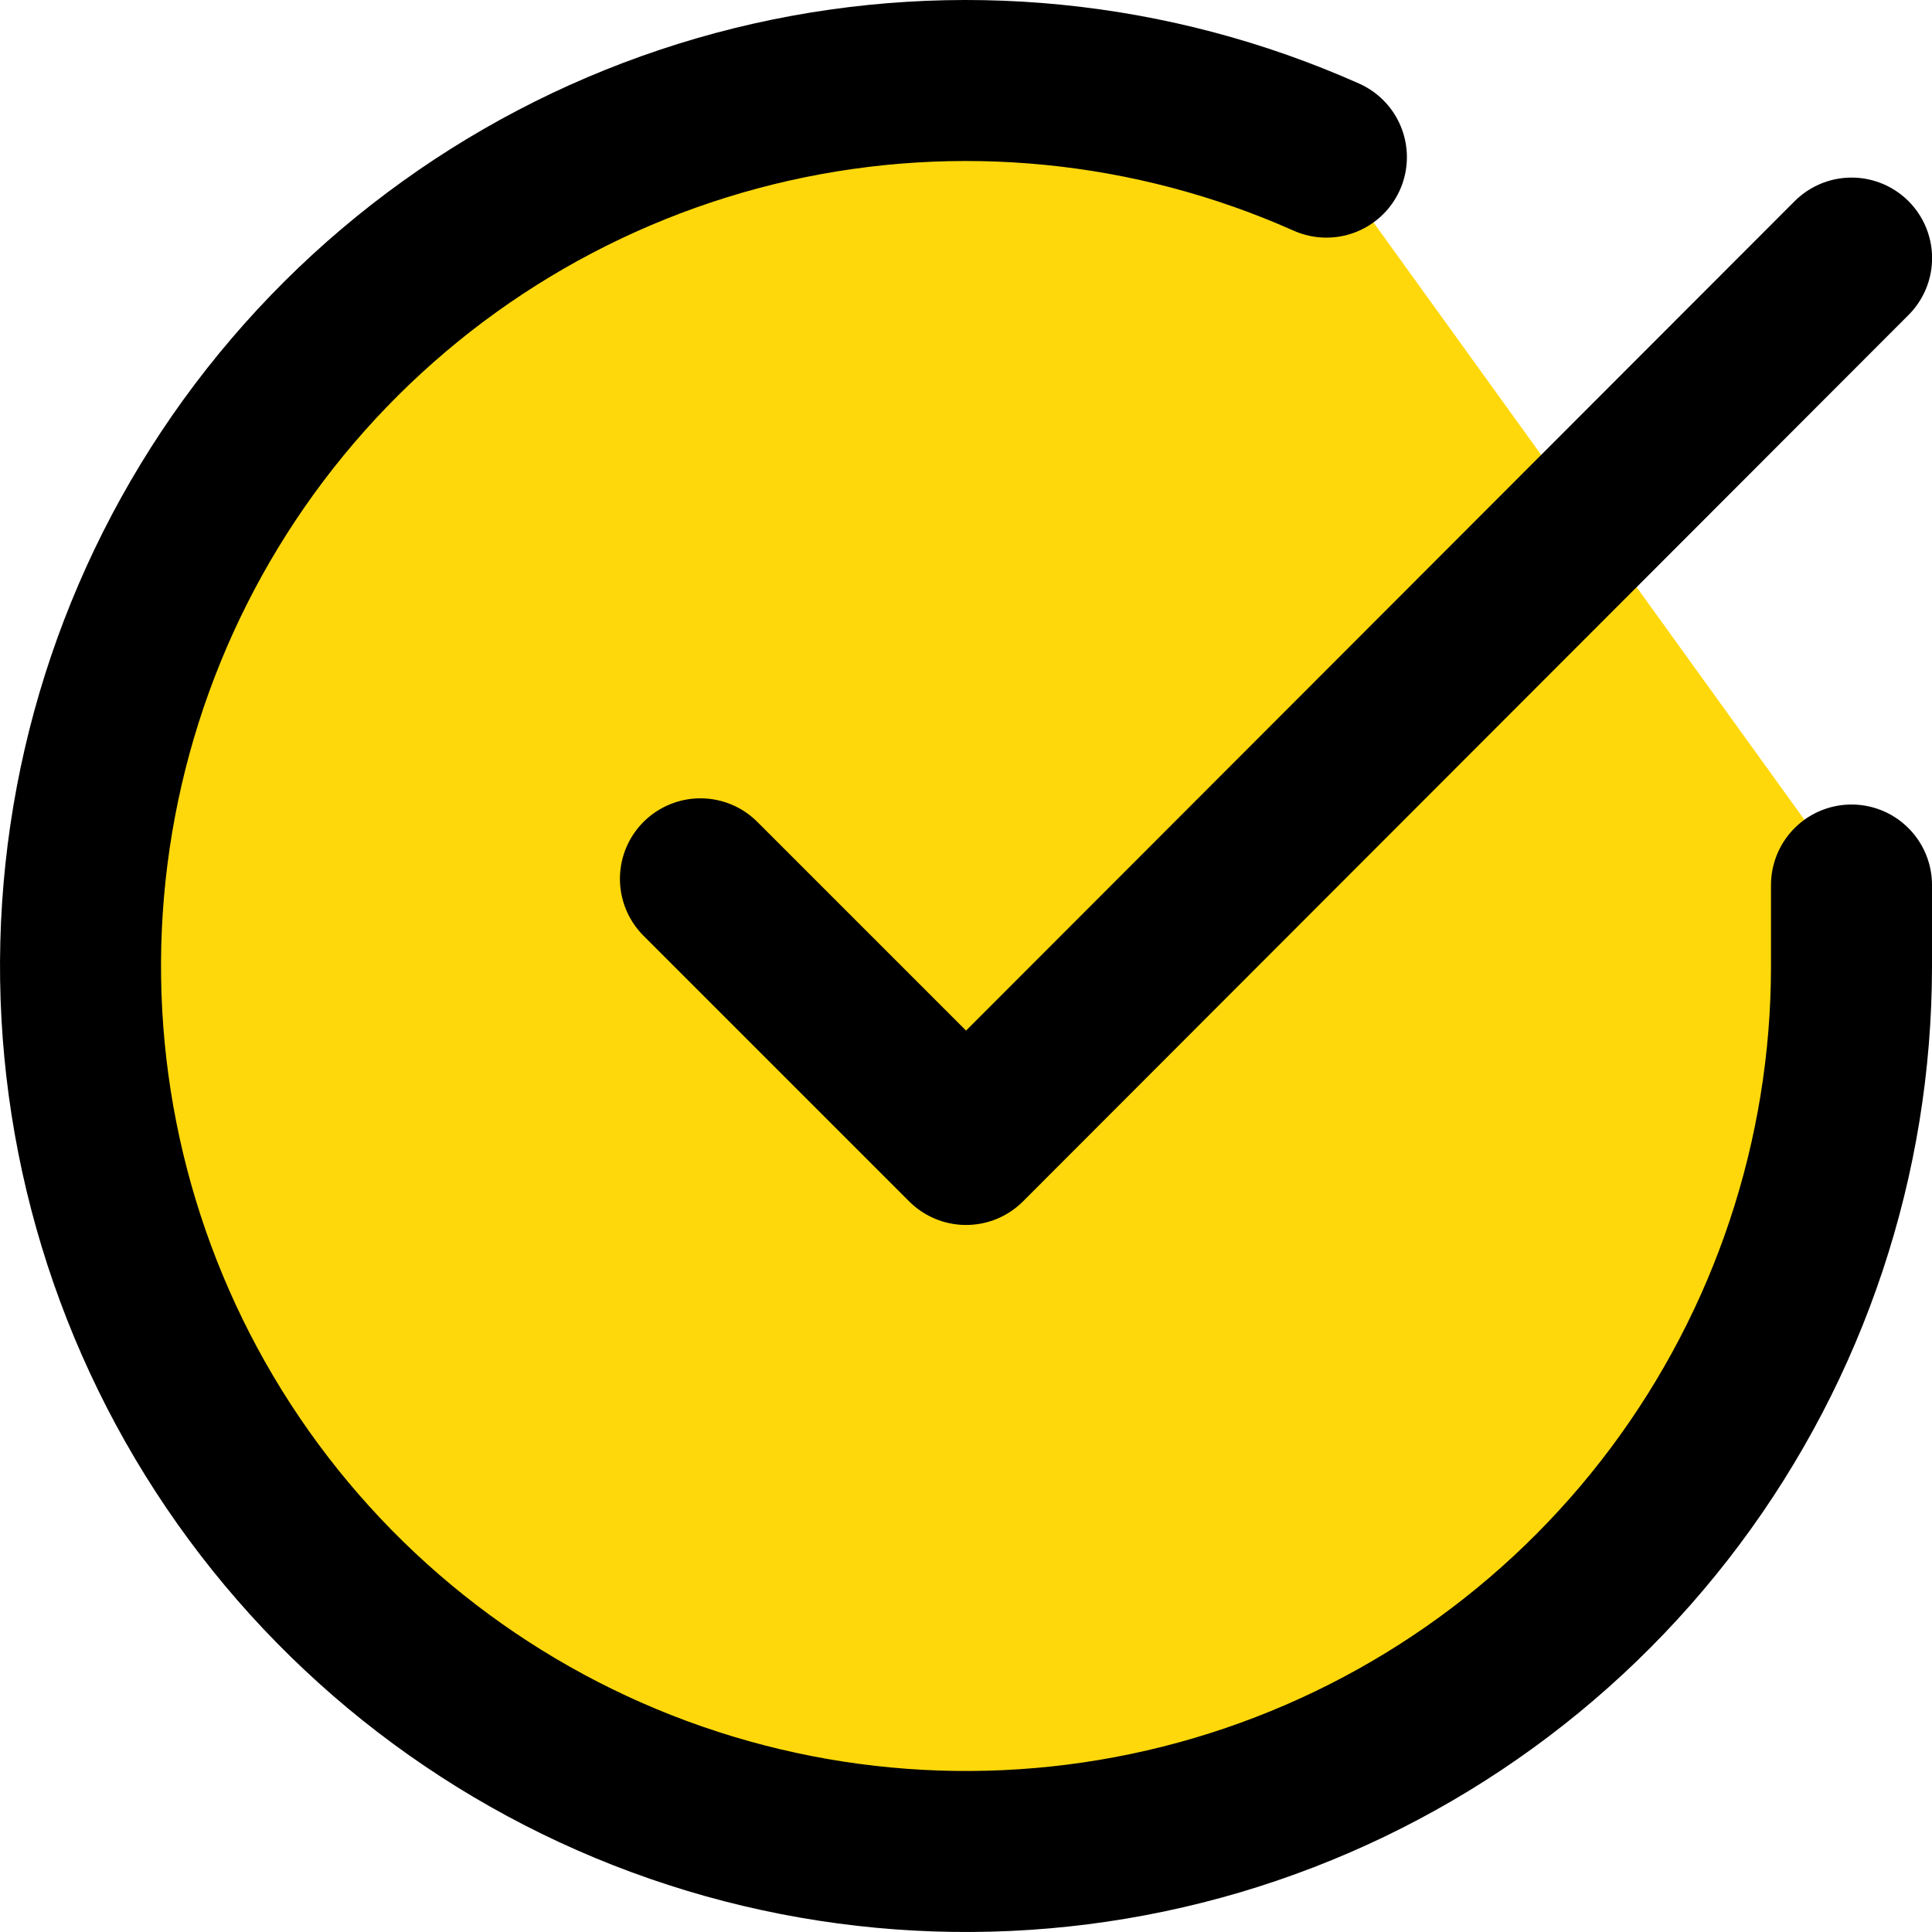
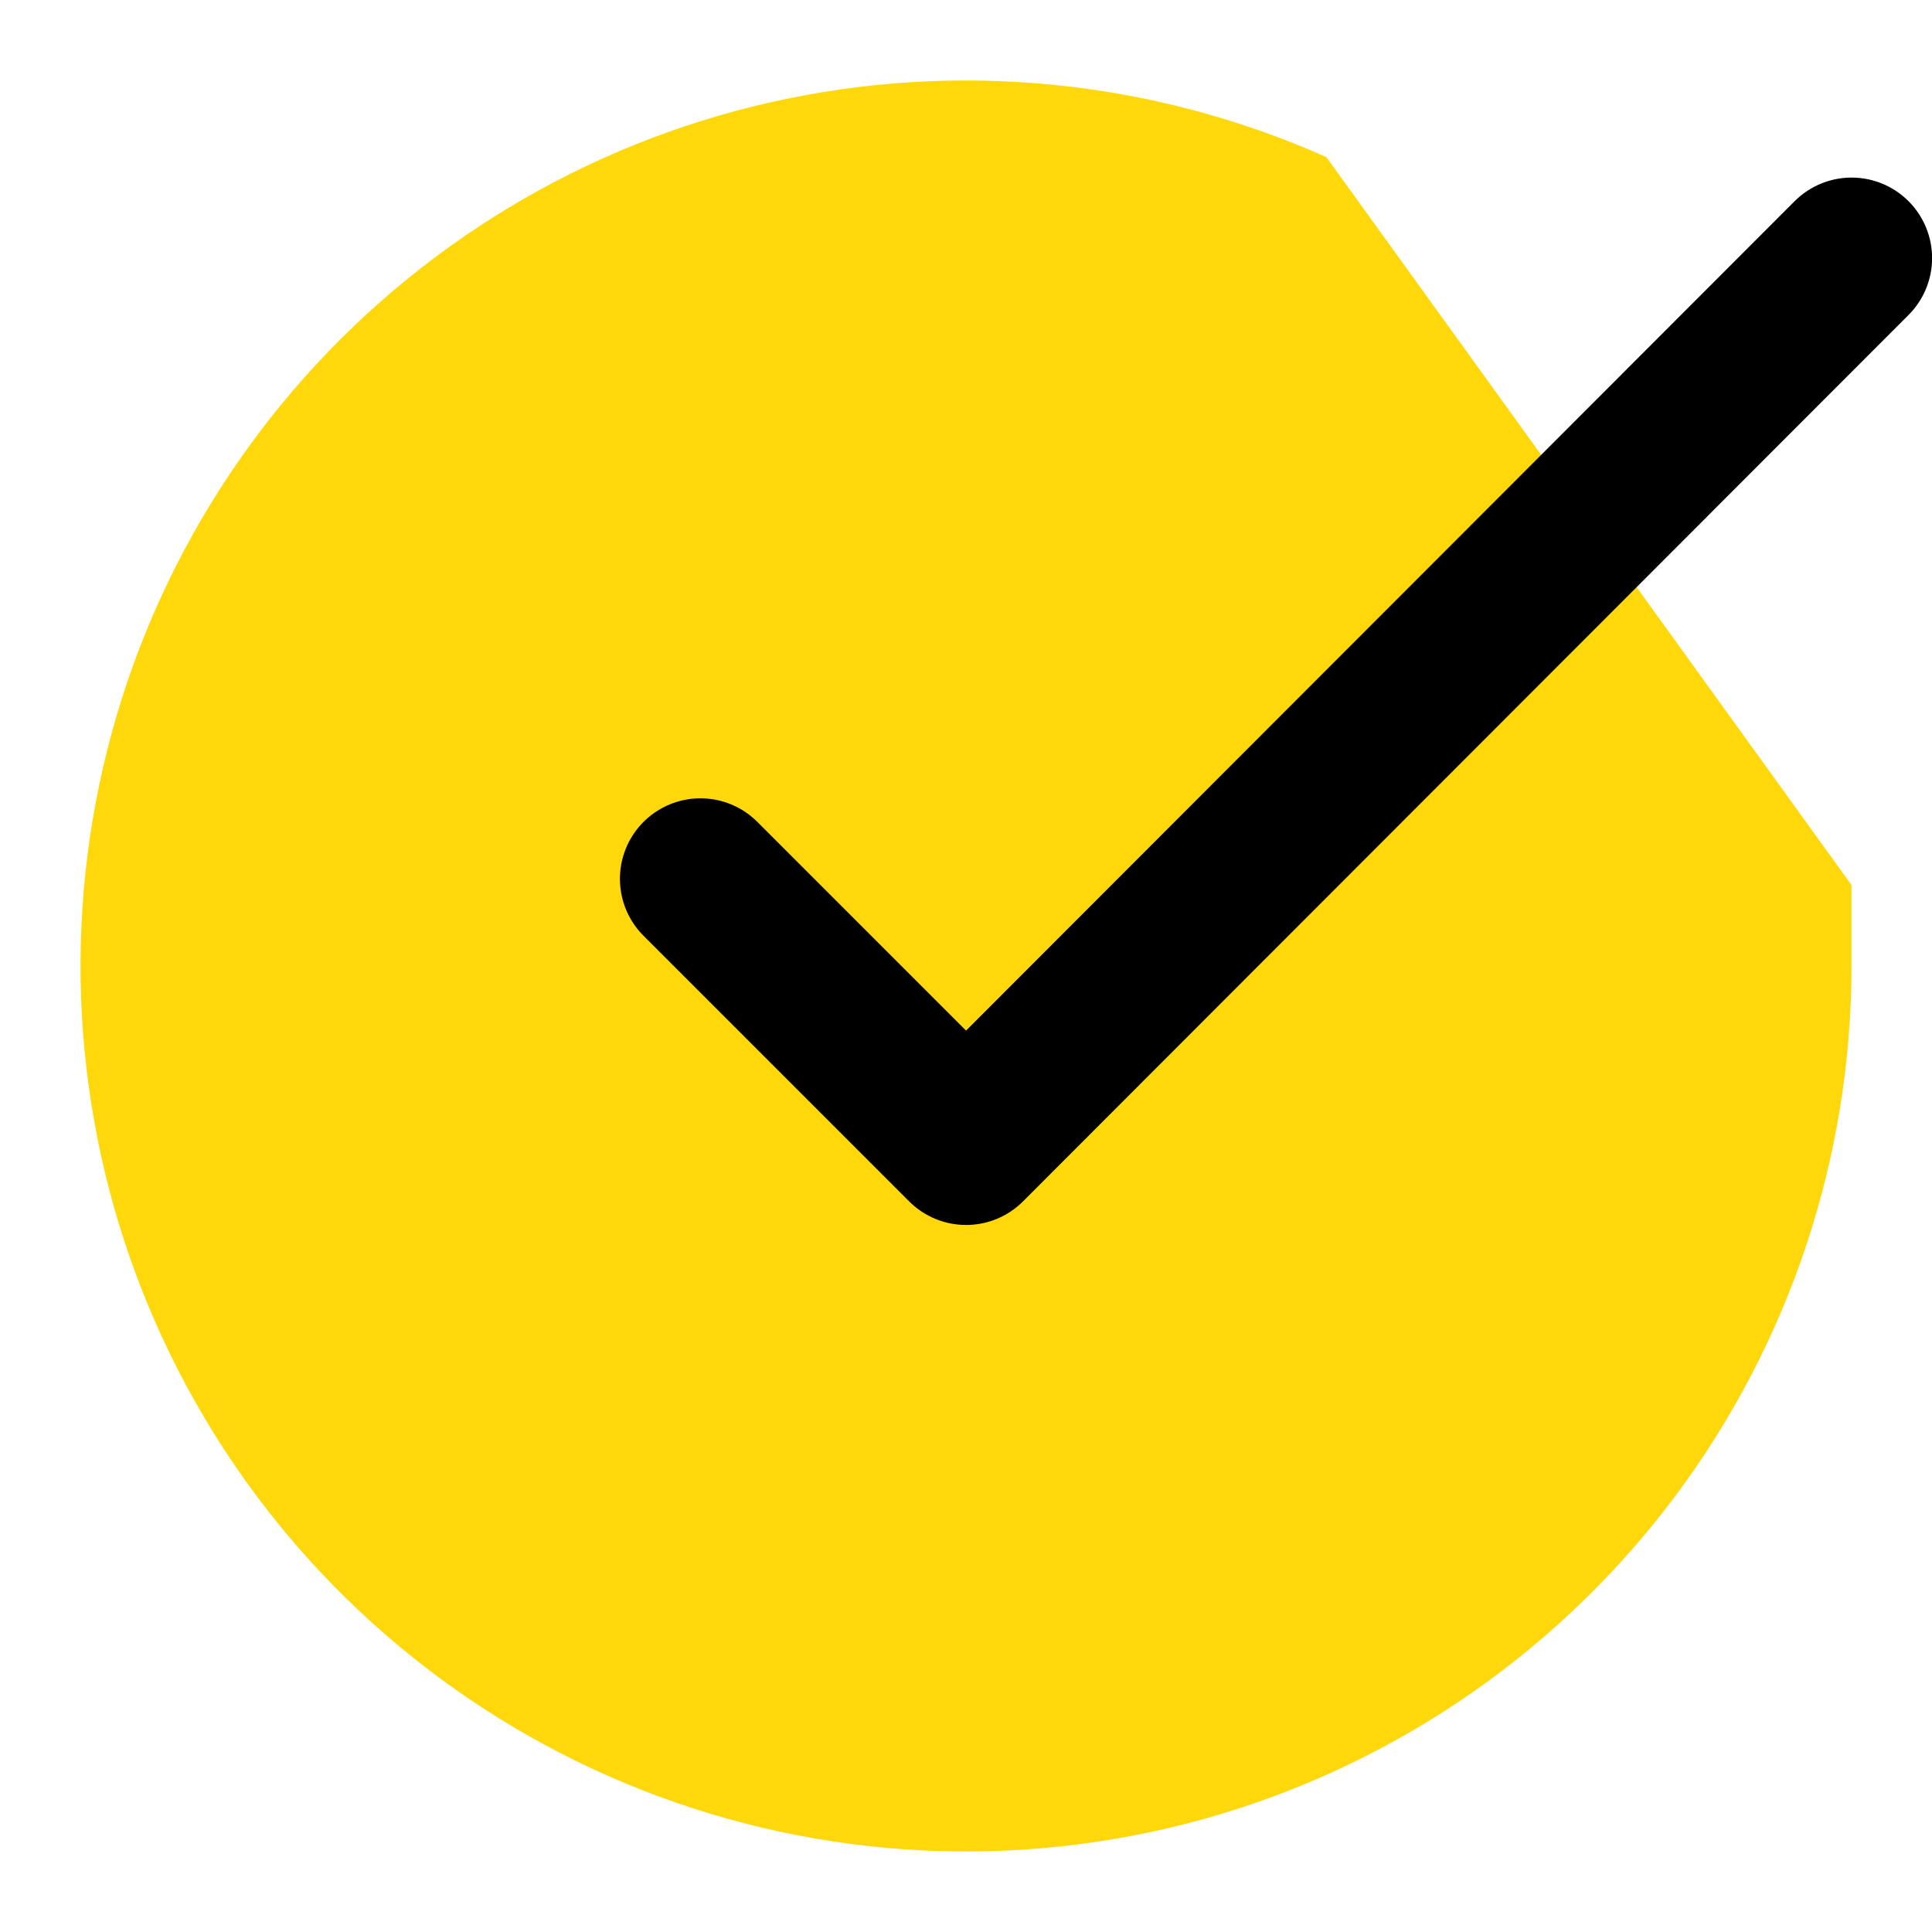
<svg xmlns="http://www.w3.org/2000/svg" width="24" height="24" viewBox="0 0 24 24" fill="none">
  <path d="M23 10.994V12.006C22.999 14.378 22.23 16.686 20.81 18.586C19.39 20.486 17.394 21.876 15.119 22.549C12.844 23.221 10.413 23.14 8.188 22.318C5.963 21.496 4.063 19.977 2.772 17.987C1.481 15.997 0.868 13.643 1.024 11.276C1.18 8.909 2.097 6.656 3.638 4.853C5.179 3.05 7.262 1.793 9.576 1.27C11.889 0.748 14.31 0.987 16.477 1.952" fill="#FFD80B" />
-   <path d="M23 10.994V12.006C22.999 14.378 22.23 16.686 20.81 18.586C19.39 20.486 17.394 21.876 15.119 22.549C12.844 23.221 10.413 23.14 8.188 22.318C5.963 21.496 4.063 19.977 2.772 17.987C1.481 15.997 0.868 13.643 1.024 11.276C1.18 8.909 2.097 6.656 3.638 4.853C5.179 3.05 7.262 1.793 9.576 1.27C11.889 0.748 14.31 0.987 16.477 1.952" stroke="black" stroke-width="2" stroke-linecap="round" stroke-linejoin="round" />
  <path d="M23.001 3.206L12.001 14.217L8.701 10.917" stroke="black" stroke-width="2" stroke-linecap="round" stroke-linejoin="round" />
</svg>